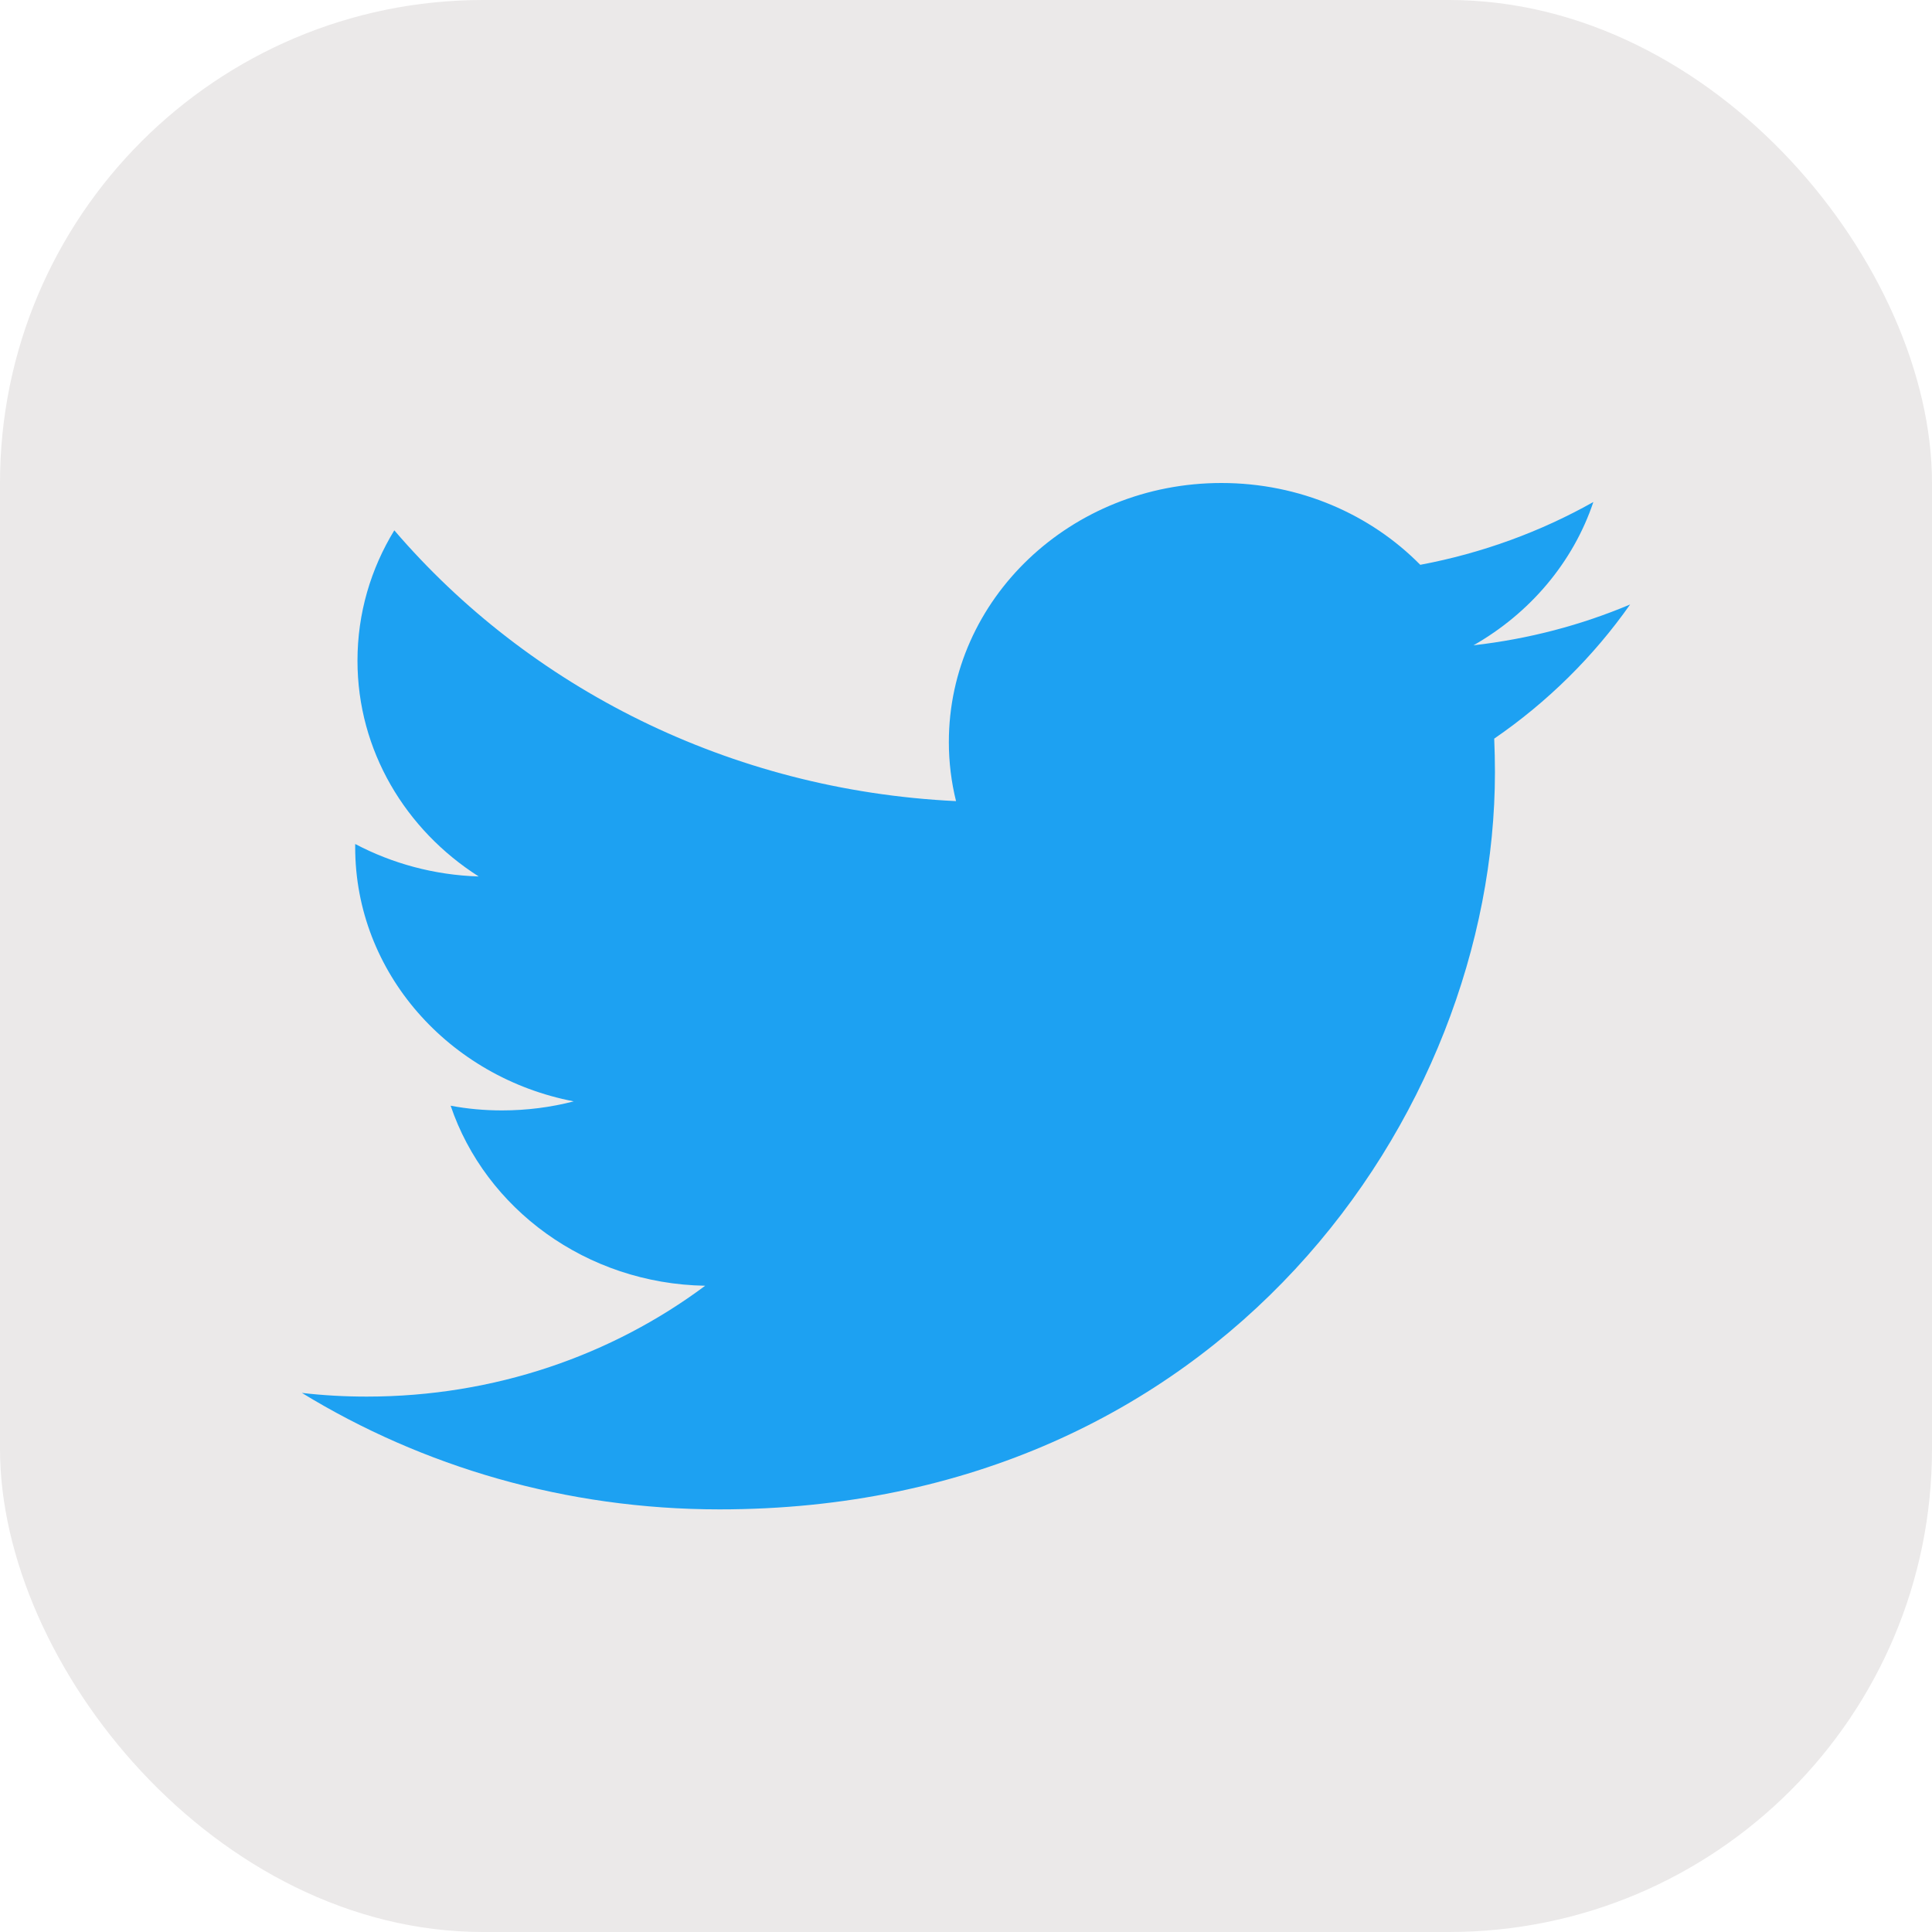
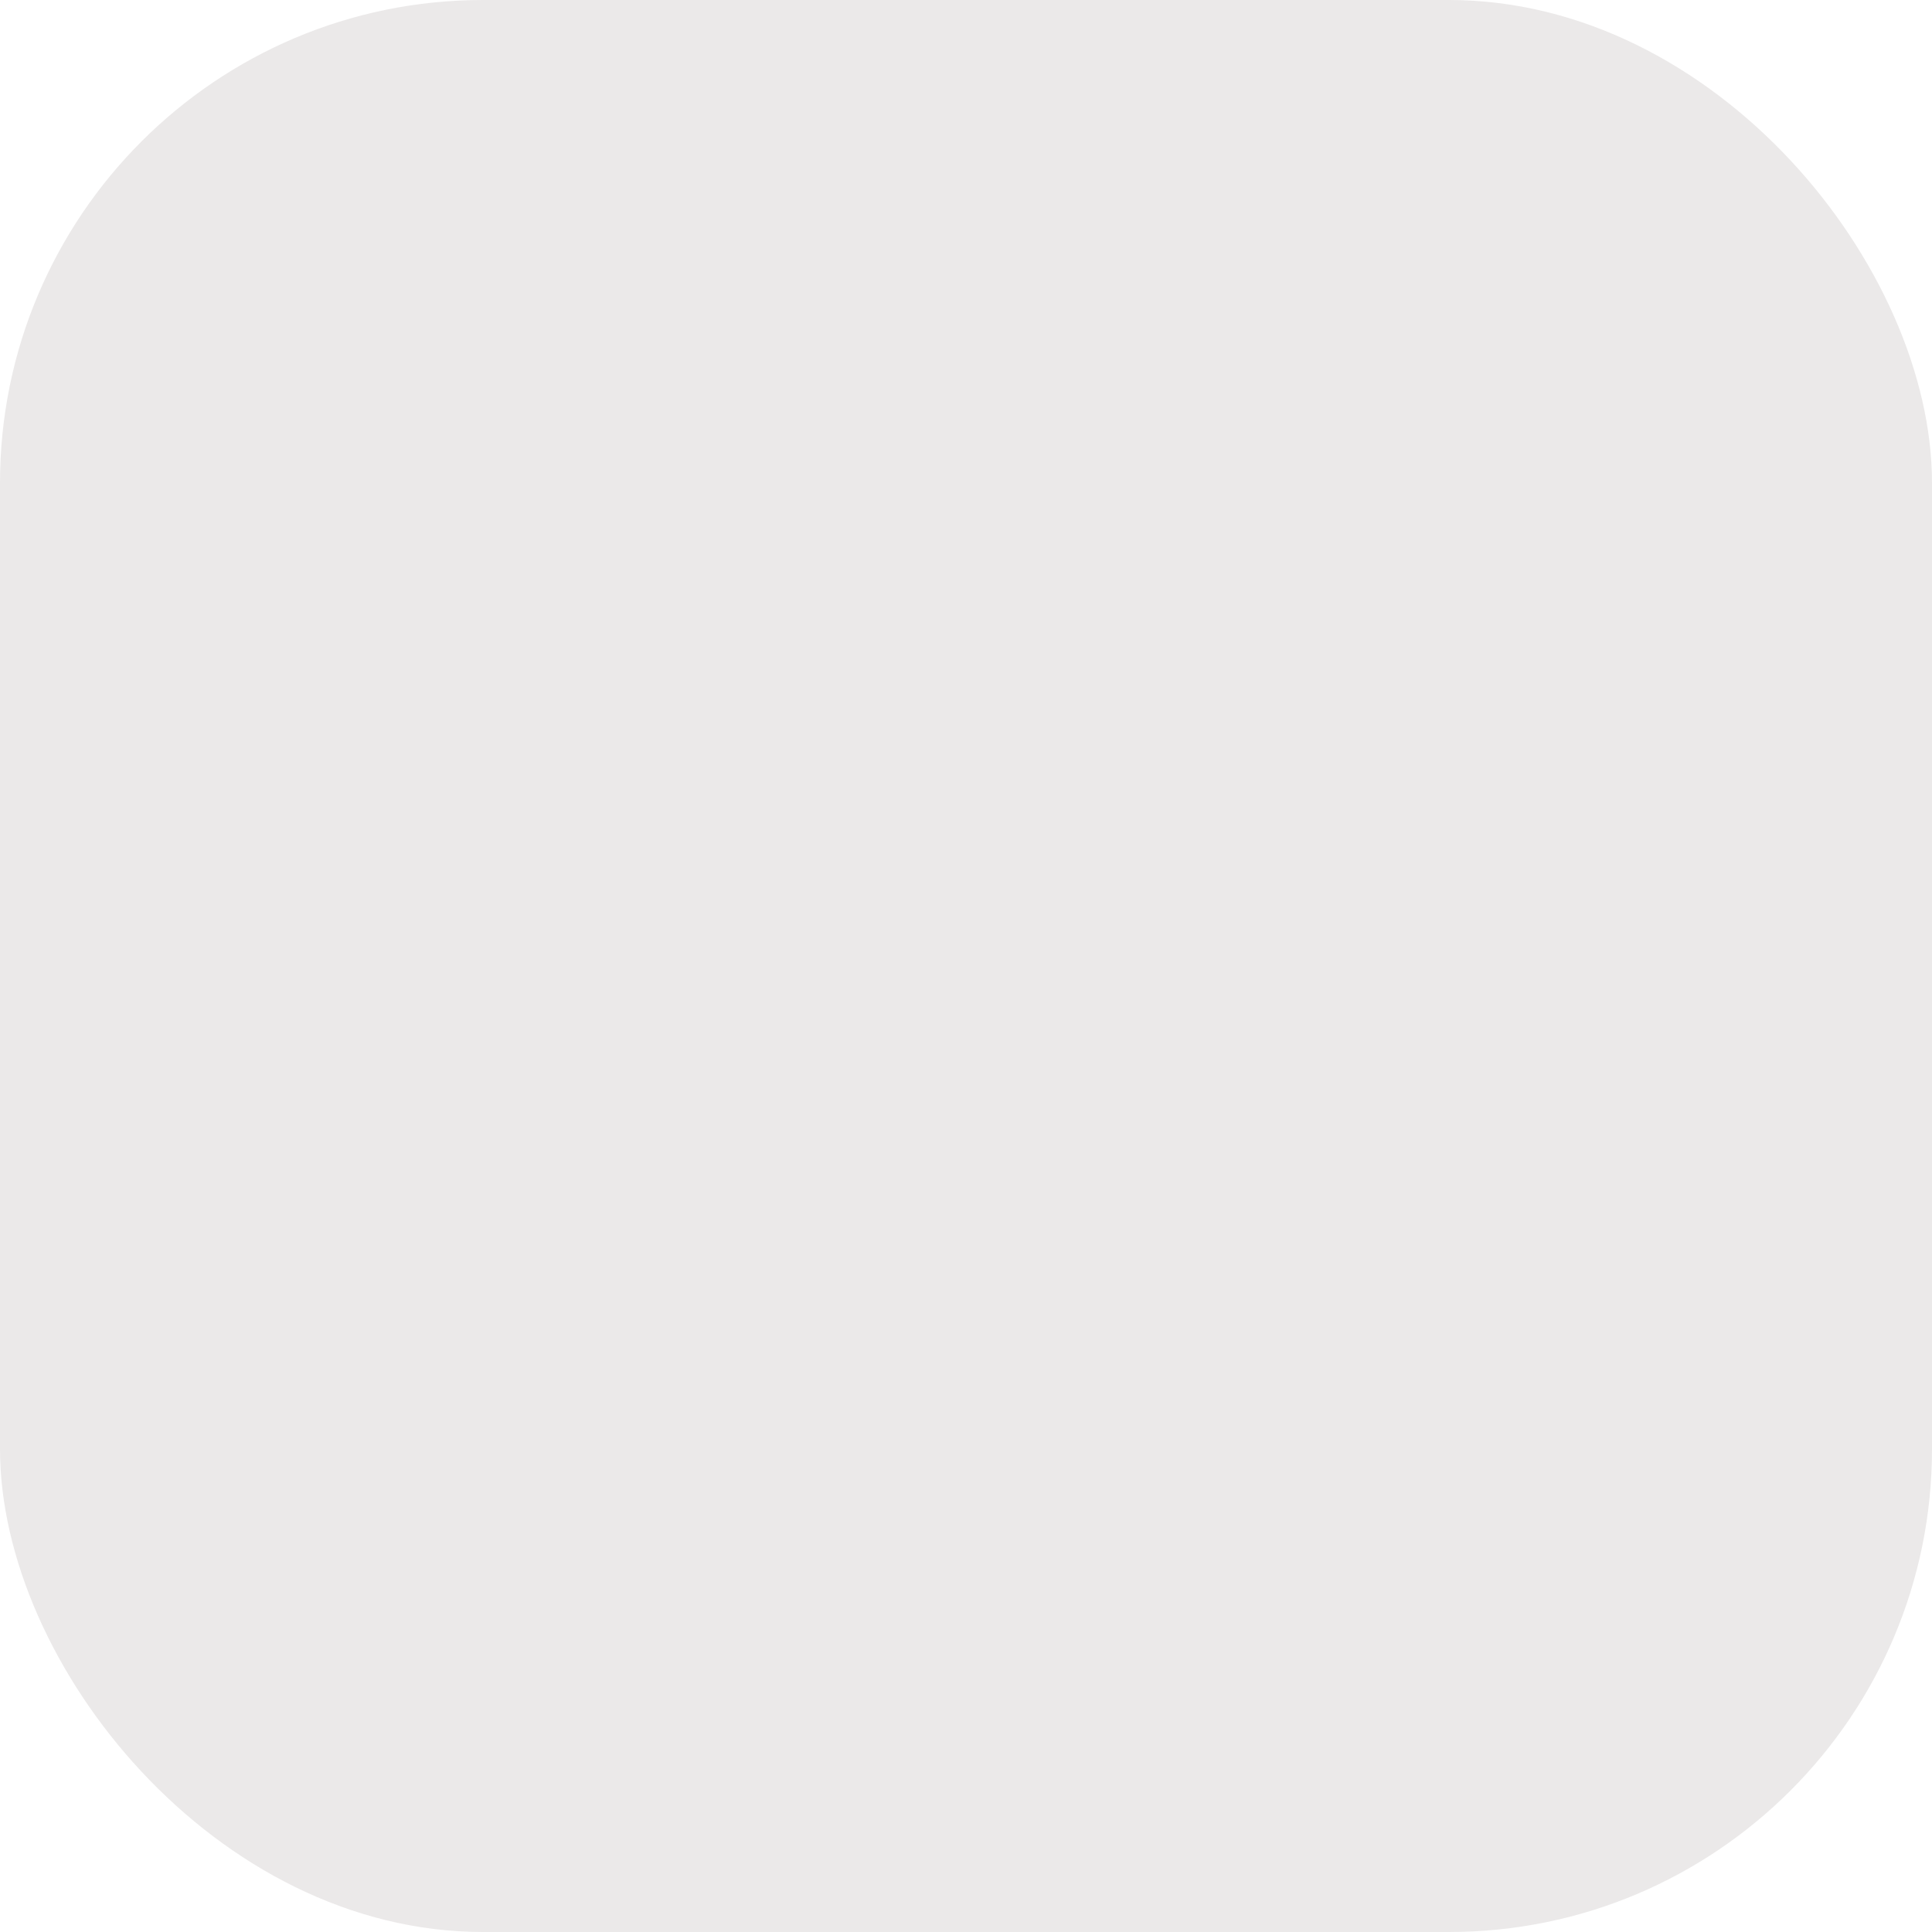
<svg xmlns="http://www.w3.org/2000/svg" width="40" height="40" viewBox="0 0 32 32" fill="none">
  <rect width="32" height="32" rx="8" fill="#EBE9E9" />
-   <path d="M27 10.012C26.189 10.354 25.32 10.584 24.406 10.688C25.339 10.157 26.055 9.316 26.391 8.315C25.52 8.805 24.552 9.162 23.524 9.355C22.701 8.52 21.529 8 20.231 8C17.738 8 15.716 9.921 15.716 12.291C15.716 12.627 15.757 12.955 15.835 13.269C12.083 13.09 8.758 11.381 6.531 8.784C6.142 9.42 5.921 10.157 5.921 10.943C5.921 12.431 6.716 13.745 7.929 14.517C7.188 14.494 6.492 14.3 5.883 13.979C5.883 13.996 5.883 14.014 5.883 14.032C5.883 16.113 7.44 17.846 9.503 18.242C9.125 18.34 8.726 18.392 8.314 18.392C8.023 18.392 7.74 18.366 7.464 18.314C8.04 20.018 9.707 21.262 11.68 21.296C10.137 22.447 8.191 23.132 6.075 23.132C5.71 23.132 5.351 23.112 5 23.071C6.996 24.291 9.369 25 11.918 25C20.221 25 24.761 18.46 24.761 12.79C24.761 12.604 24.756 12.417 24.749 12.234C25.63 11.629 26.395 10.873 27 10.012Z" fill="#1DA1F2" />
</svg>